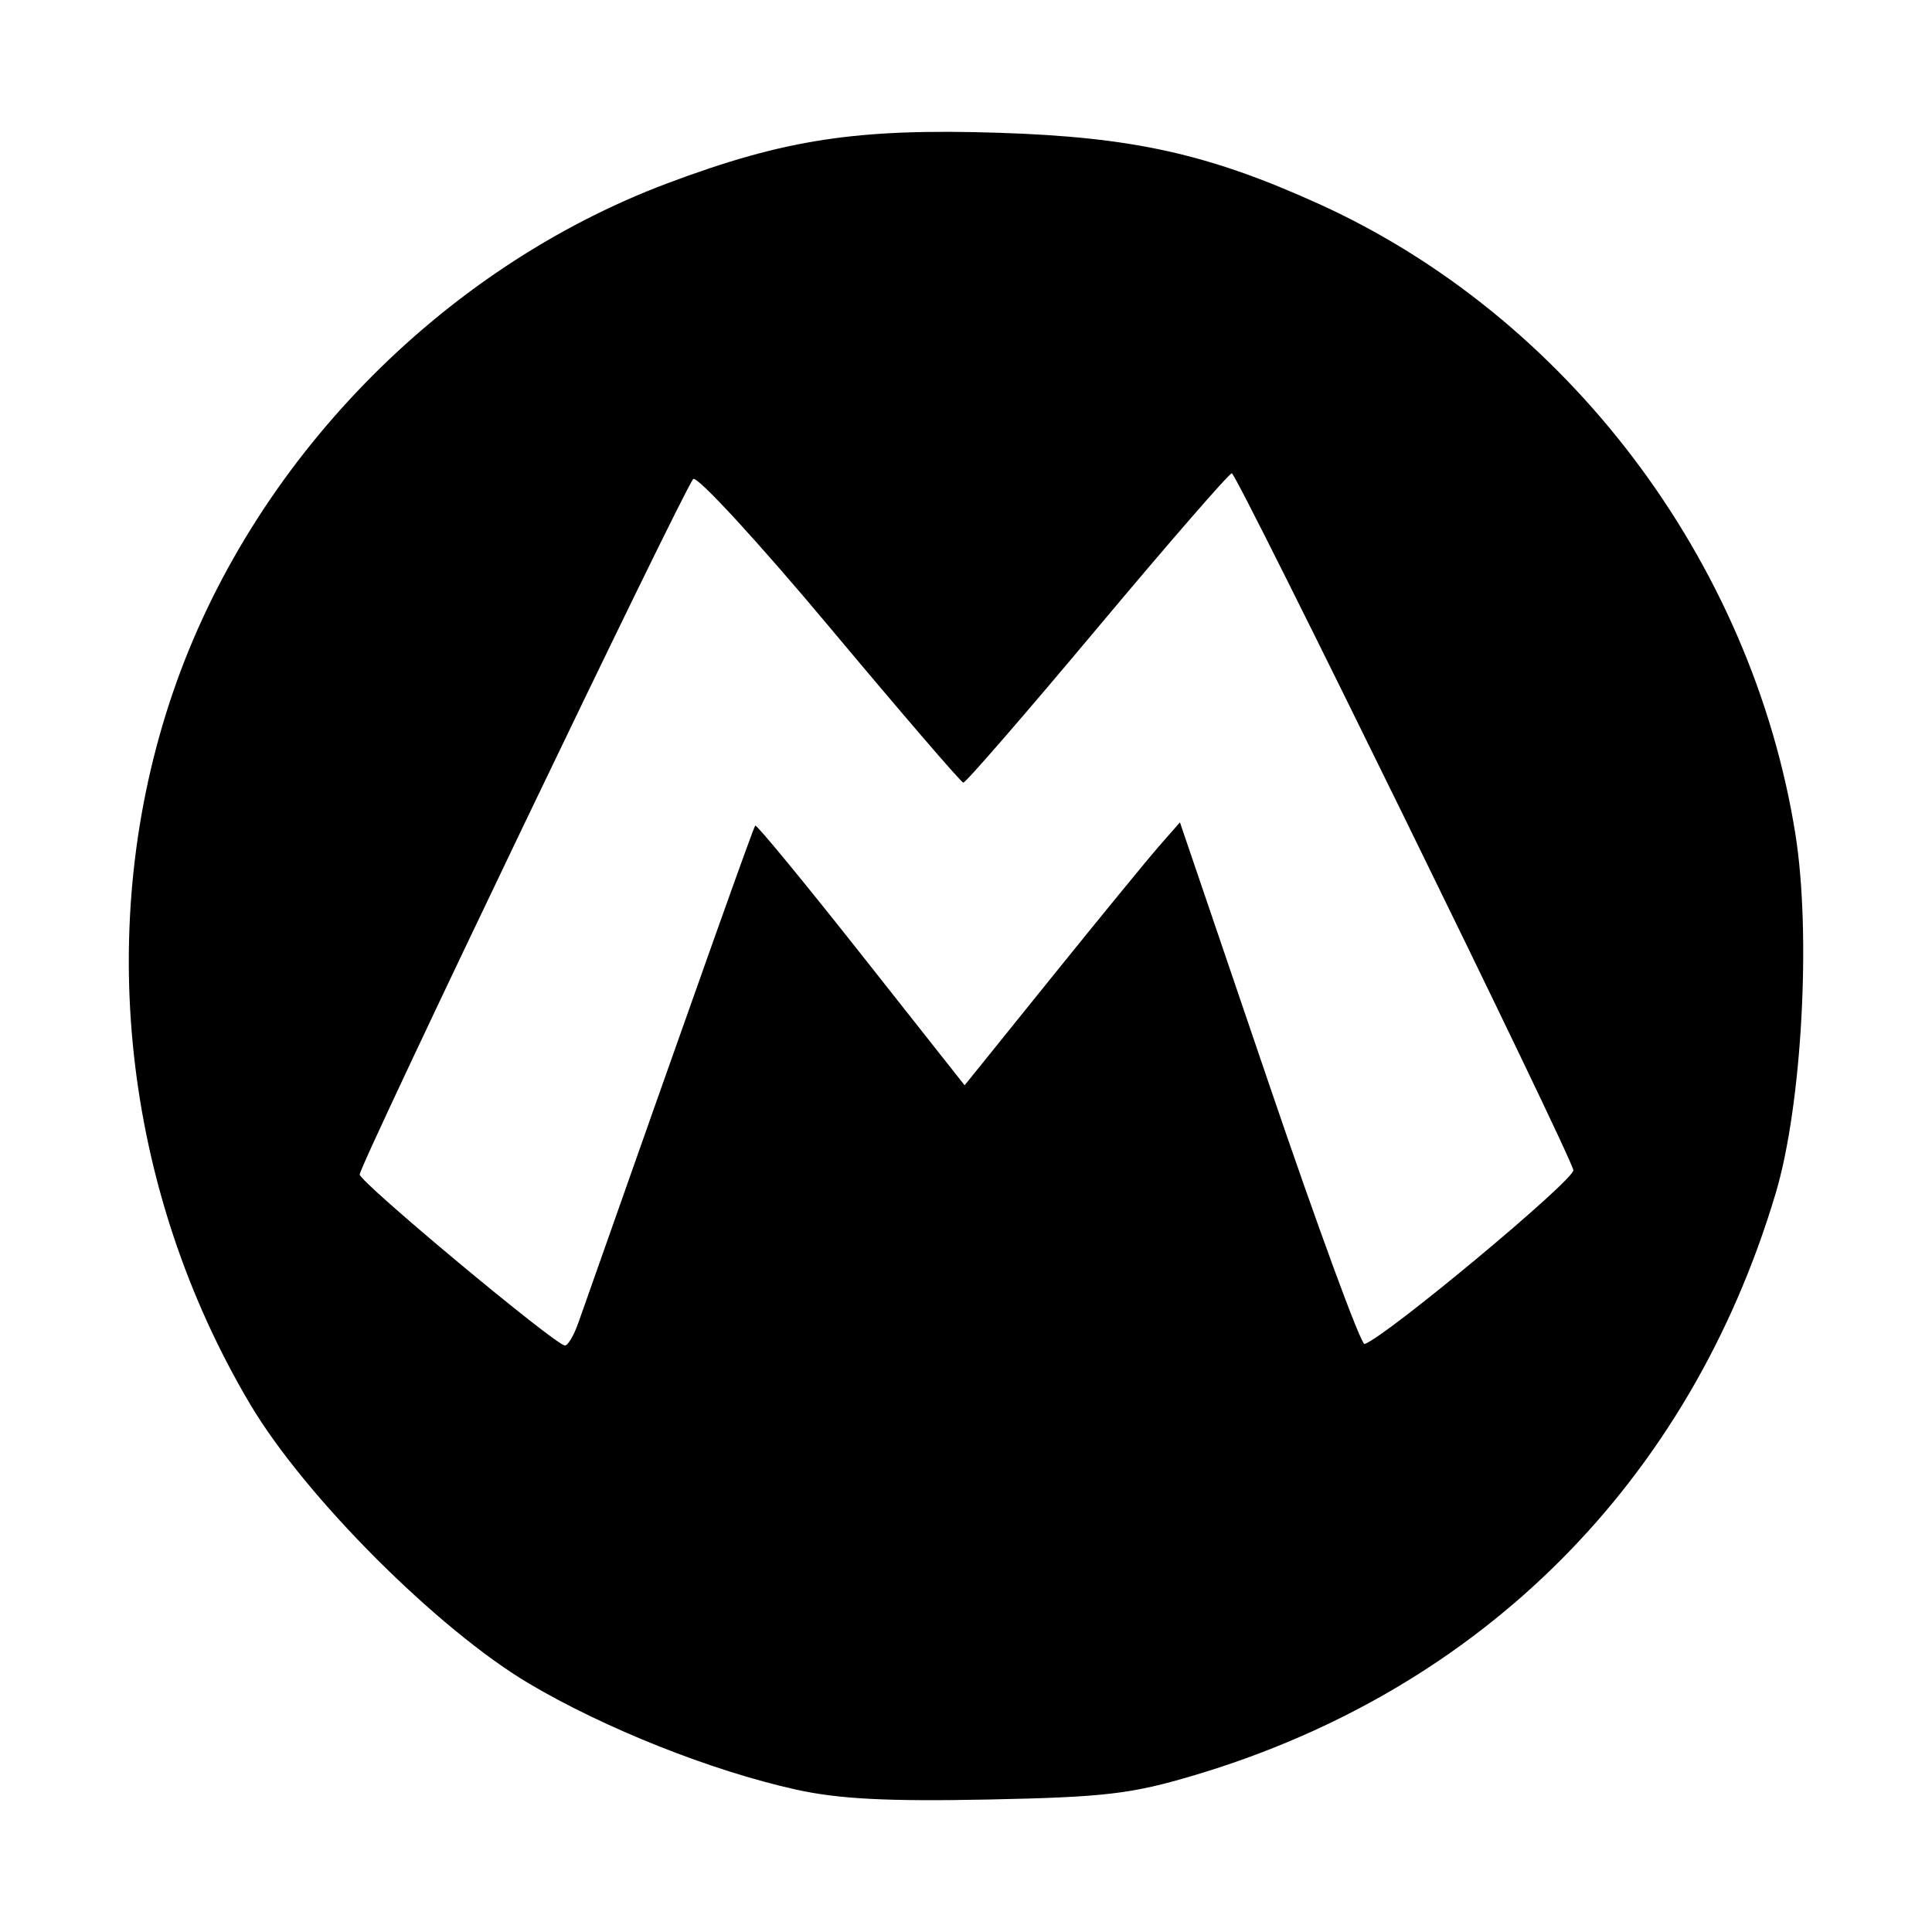
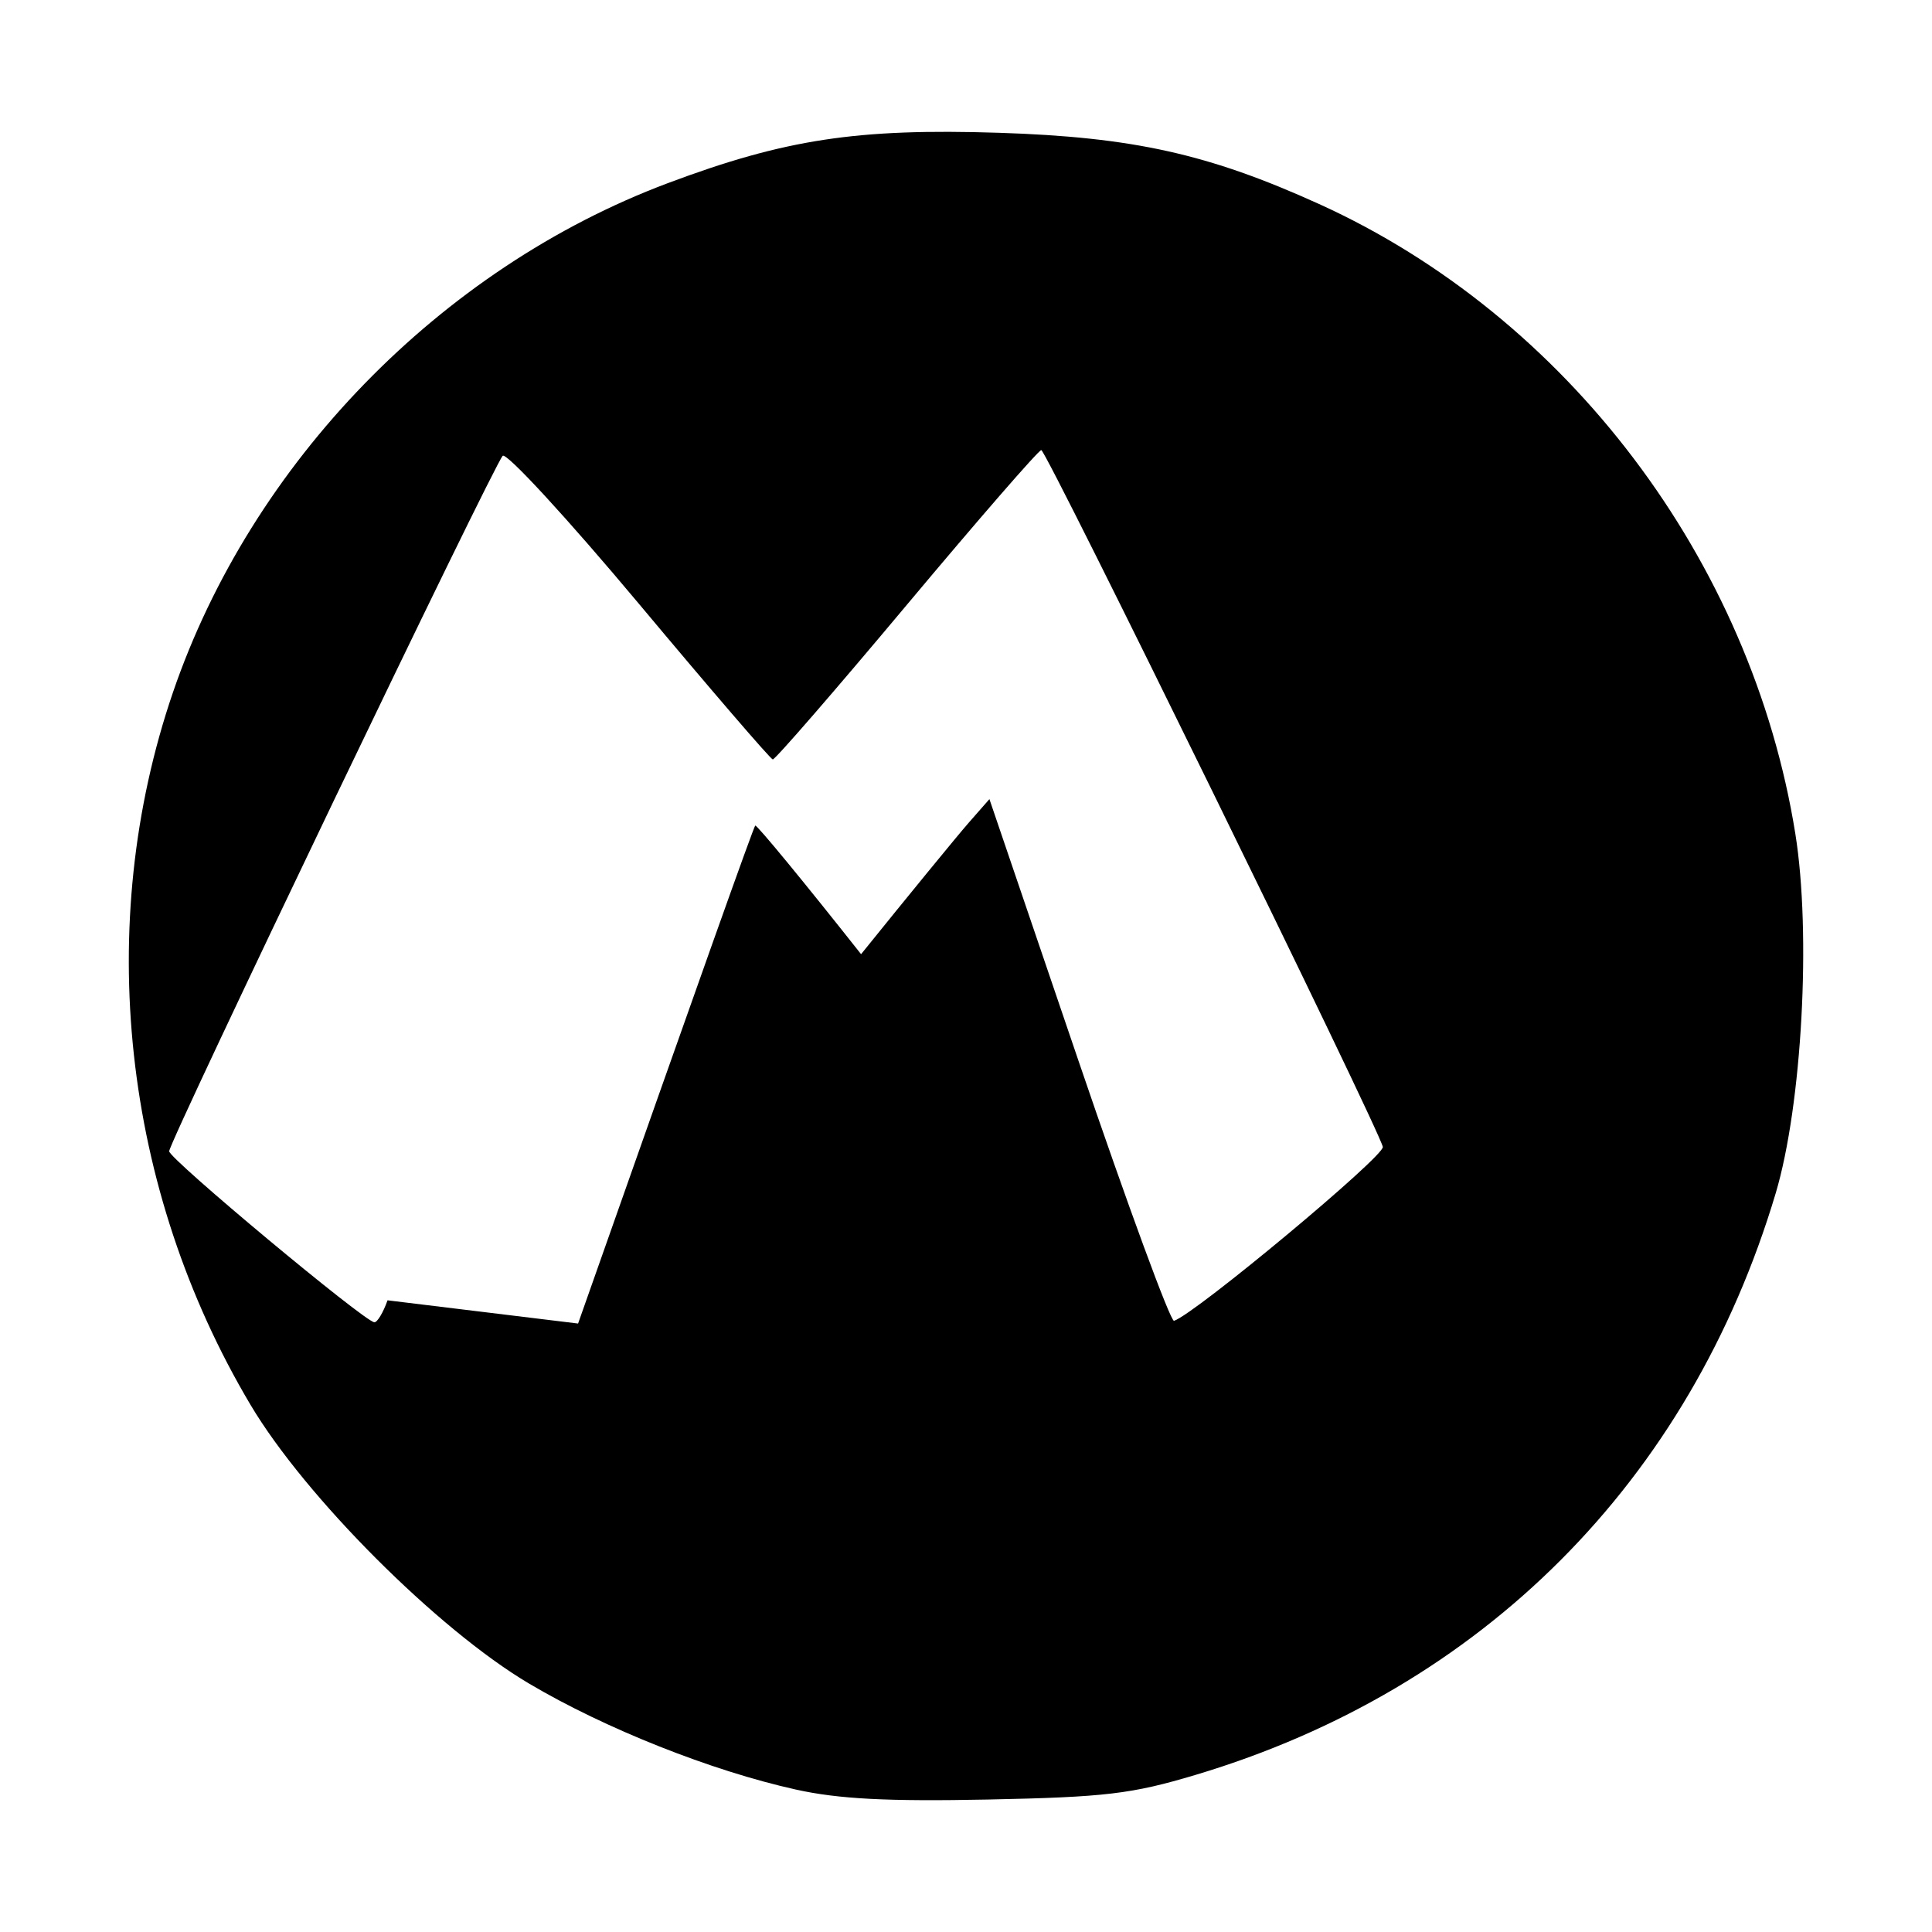
<svg xmlns="http://www.w3.org/2000/svg" width="1500" height="1500" viewBox="0 0 1500 1500">
  <svg x="100.0" y="102.354" width="1300" height="1295.291" viewBox="0 0 579.78 577.68">
    /2000/svg" viewBox="0 0 579.78 577.68"&gt;
-   <path id="path1057" d="M231.04,574.02c-29.31-6.5-66.13-21.12-92.46-36.72-31.58-18.71-77.52-64.68-96.44-96.52C-2.23,366.13-12.21,274.46,15.29,194.09,42.46,114.68,107.93,47.31,186.59,17.79,227.22,2.55,252.2-1.25,301.32.33c46.4,1.5,72.58,7.32,110.75,24.63,85.92,38.96,149.83,123.44,164.99,218.1,5.55,34.63,2.3,93.96-6.81,124.49-29.76,99.66-101.58,171.67-200.82,201.36-22.22,6.65-31.28,7.72-72.01,8.55-34.66.7-51.66-.18-66.36-3.44h0ZM155.57,412.64c42.87-121.64,60.69-171.72,61.34-172.42.44-.47,16.93,19.57,36.65,44.53l35.85,45.4,30.12-37.36c16.57-20.55,33.35-41.04,37.28-45.53l7.16-8.16,30.87,90.69c16.98,49.88,31.85,90.36,33.06,89.95,7.5-2.53,72.99-57.1,72.29-60.23-1.49-6.66-116.48-241.27-118.26-241.27-.93,0-21.91,24.15-46.62,53.66-24.71,29.51-45.57,53.57-46.36,53.45-.79-.11-21.62-24.33-46.3-53.83-24.68-29.49-45.92-52.57-47.21-51.29-3.13,3.13-115.49,237.4-115.49,240.8,0,2.64,67.48,58.89,71.03,59.21,1.01.1,3.07-3.33,4.58-7.6h0Z" />
+   <path id="path1057" d="M231.04,574.02c-29.31-6.5-66.13-21.12-92.46-36.72-31.58-18.71-77.52-64.68-96.44-96.52C-2.23,366.13-12.21,274.46,15.29,194.09,42.46,114.68,107.93,47.31,186.59,17.79,227.22,2.55,252.2-1.25,301.32.33c46.4,1.5,72.58,7.32,110.75,24.63,85.92,38.96,149.83,123.44,164.99,218.1,5.55,34.63,2.3,93.96-6.81,124.49-29.76,99.66-101.58,171.67-200.82,201.36-22.22,6.65-31.28,7.72-72.01,8.55-34.66.7-51.66-.18-66.36-3.44h0ZM155.57,412.64c42.87-121.64,60.69-171.72,61.34-172.42.44-.47,16.93,19.57,36.65,44.53c16.57-20.55,33.35-41.04,37.28-45.53l7.16-8.16,30.87,90.69c16.98,49.88,31.85,90.36,33.06,89.95,7.5-2.53,72.99-57.1,72.29-60.23-1.49-6.66-116.48-241.27-118.26-241.27-.93,0-21.91,24.15-46.62,53.66-24.71,29.51-45.57,53.57-46.36,53.45-.79-.11-21.62-24.33-46.3-53.83-24.68-29.49-45.92-52.57-47.21-51.29-3.13,3.13-115.49,237.4-115.49,240.8,0,2.64,67.48,58.89,71.03,59.21,1.01.1,3.07-3.33,4.58-7.6h0Z" />
  </svg>
</svg>